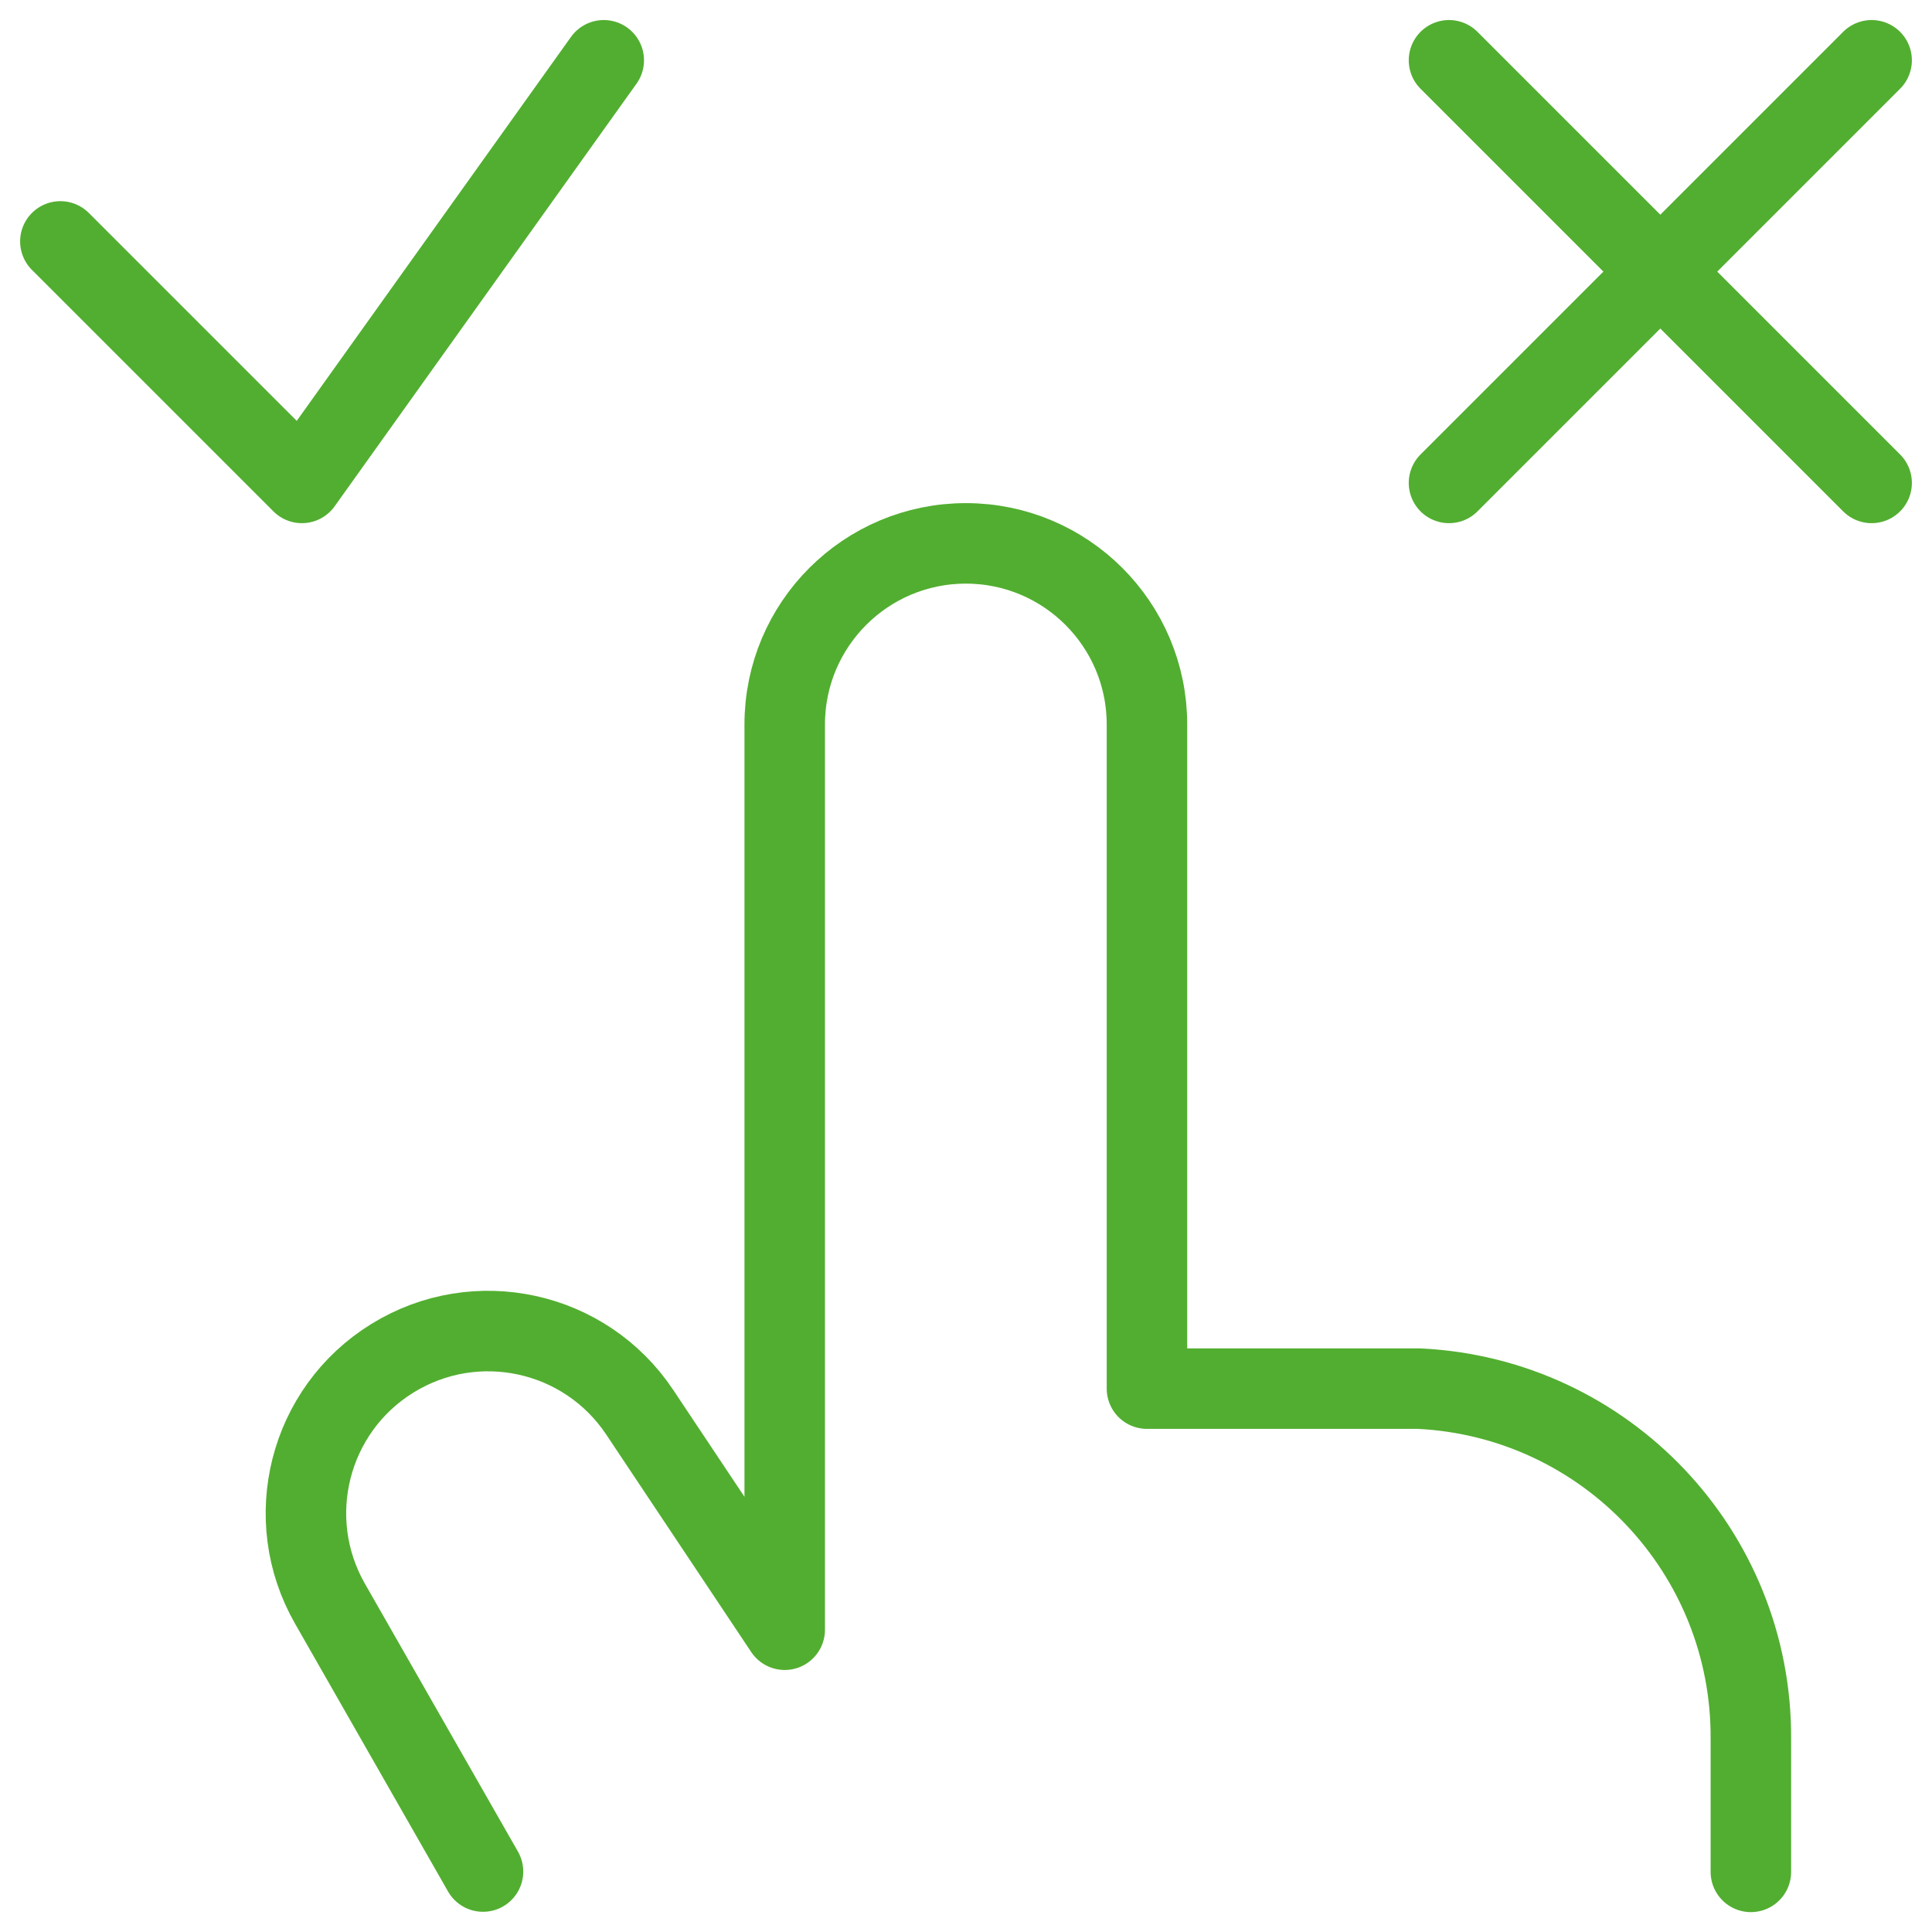
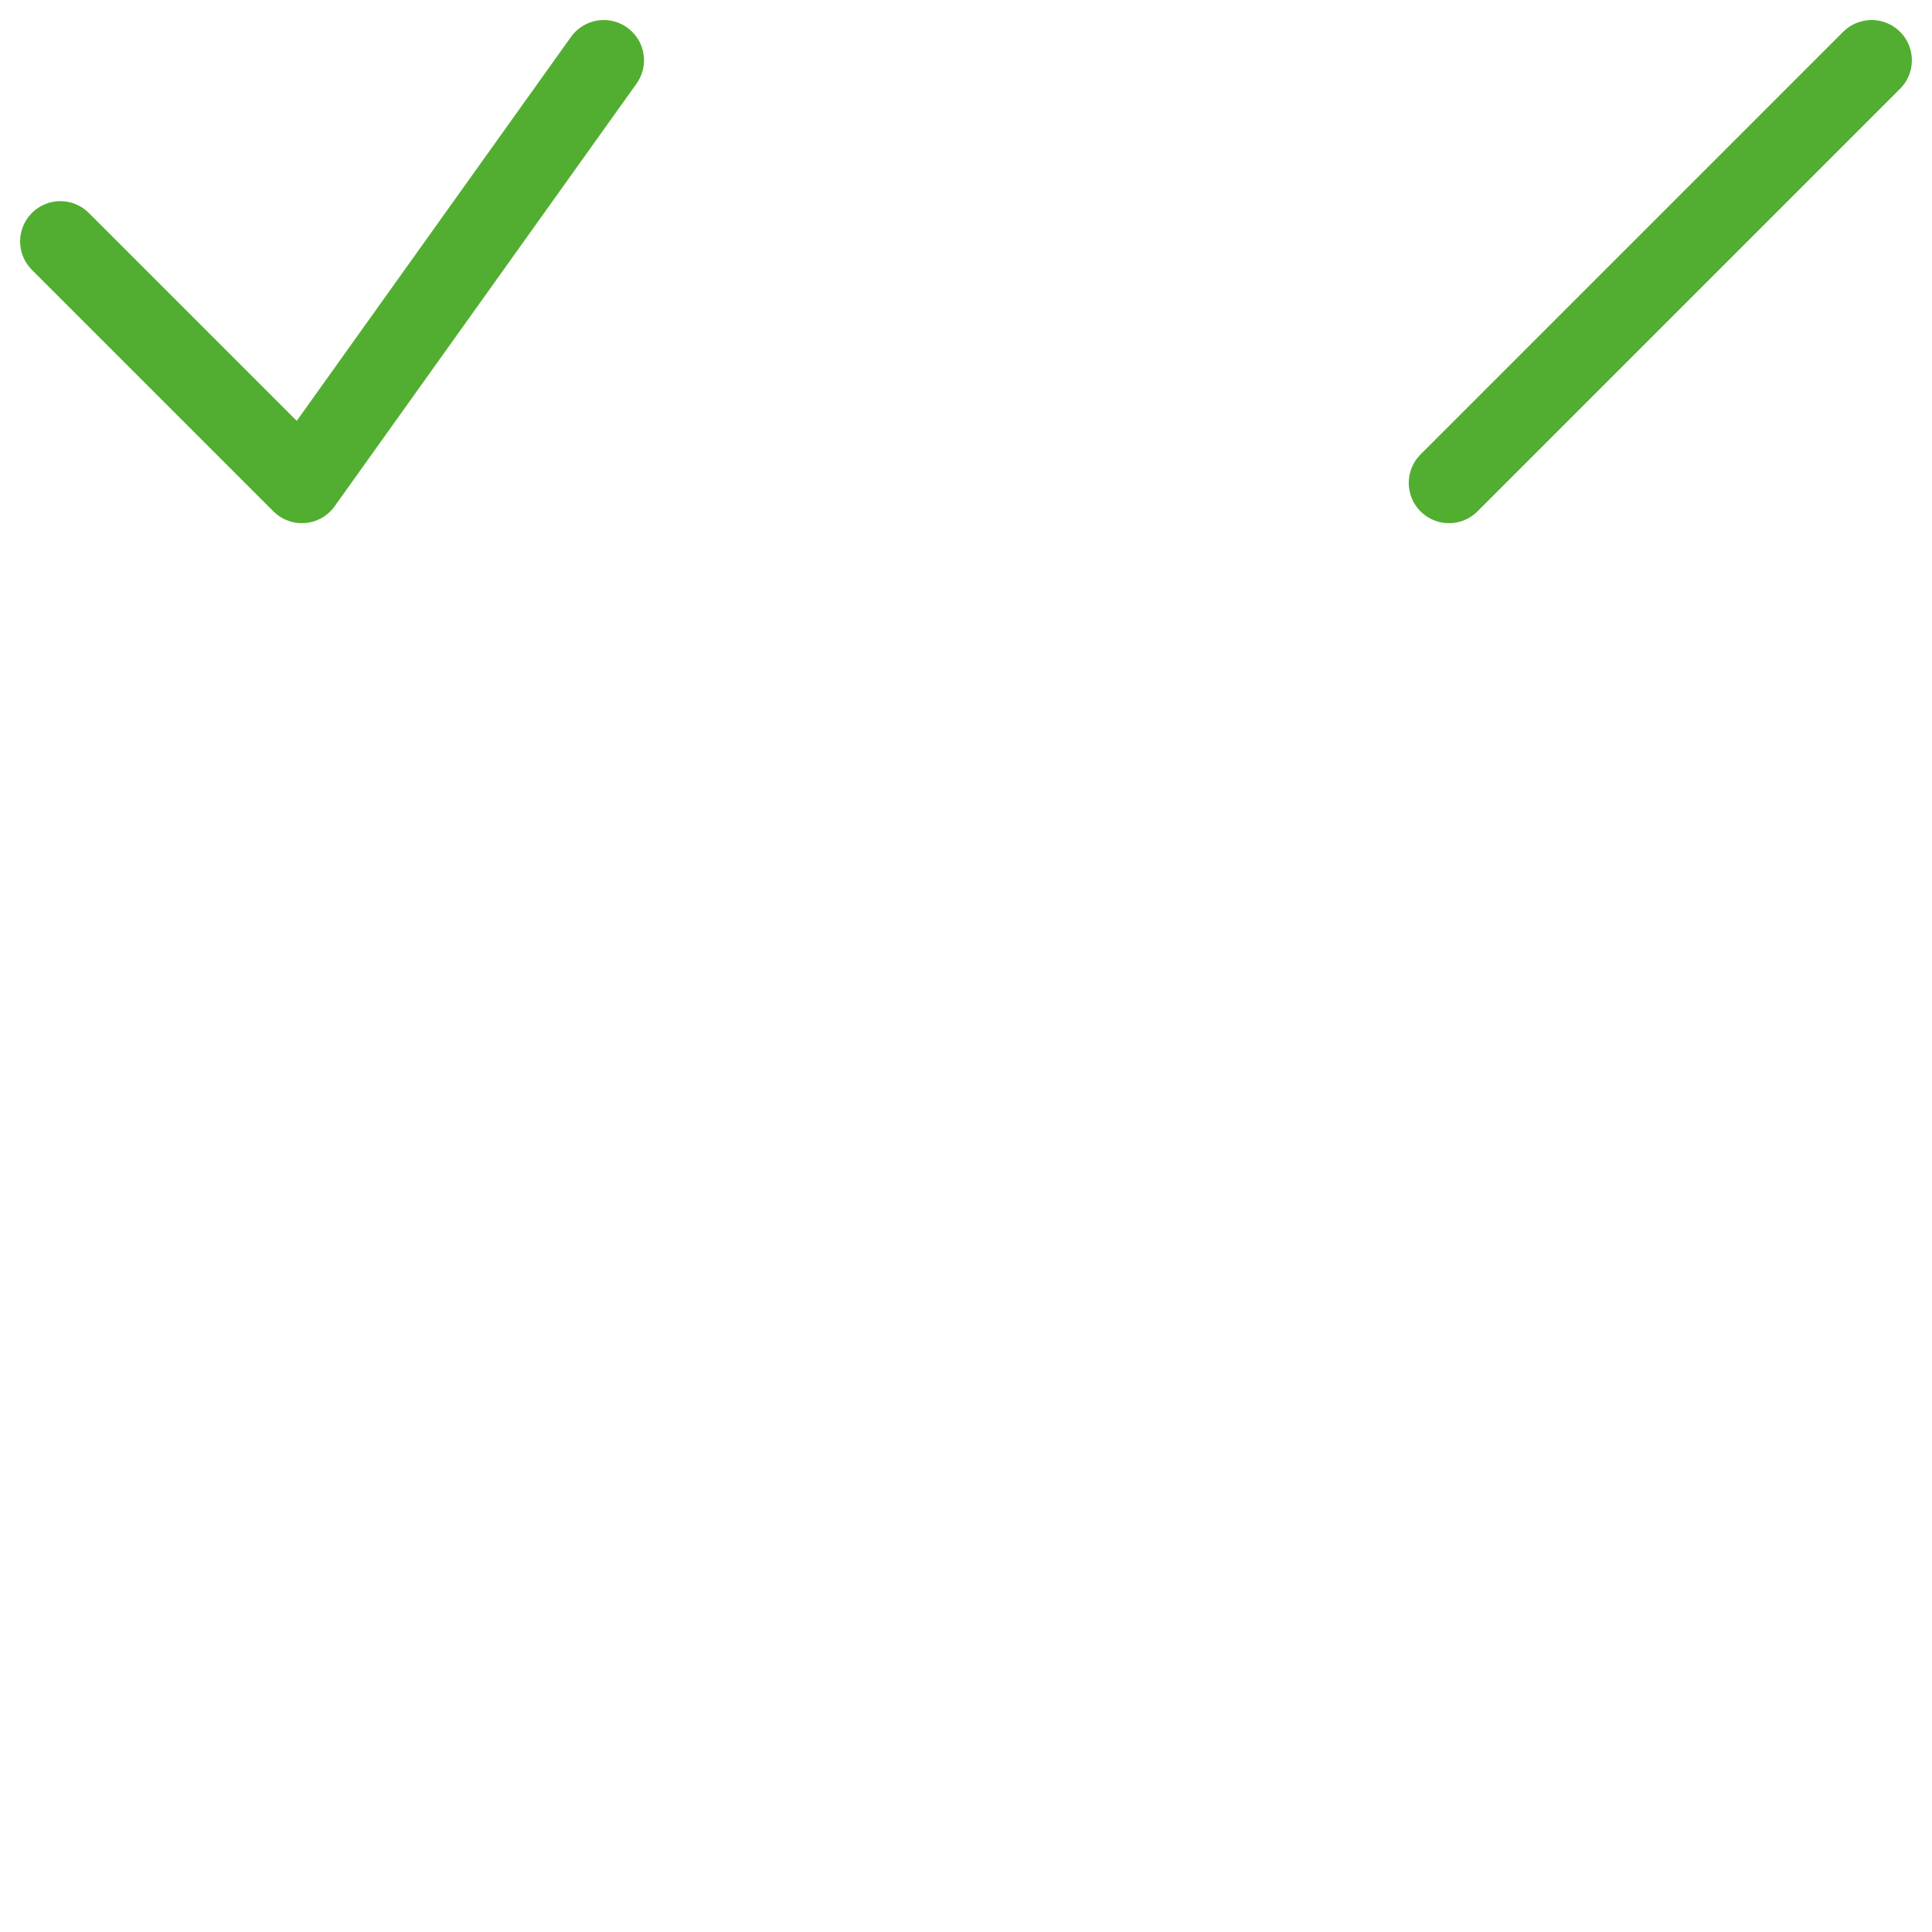
<svg xmlns="http://www.w3.org/2000/svg" width="48" height="48" viewBox="0 0 48 48" fill="none">
-   <path d="M12 46.498L8.2 39.846C6.987 37.728 7.671 35.029 9.748 33.746C11.824 32.463 14.544 33.057 15.896 35.09L19.496 40.49V18C19.496 15.515 21.511 13.5 23.996 13.5C26.481 13.5 28.496 15.515 28.496 18V34.5H35.254C39.889 34.724 43.525 38.56 43.5 43.2V46.506" stroke="#52AE30" stroke-width="2" stroke-linecap="round" stroke-linejoin="round" />
-   <path d="M36 1.498L46.5 11.998" stroke="#52AE30" stroke-width="2" stroke-linecap="round" stroke-linejoin="round" />
  <path d="M36 11.998L46.5 1.498" stroke="#52AE30" stroke-width="2" stroke-linecap="round" stroke-linejoin="round" />
  <path d="M15 1.498L7.5 11.998L1.5 5.998" stroke="#52AE30" stroke-width="2" stroke-linecap="round" stroke-linejoin="round" />
</svg>